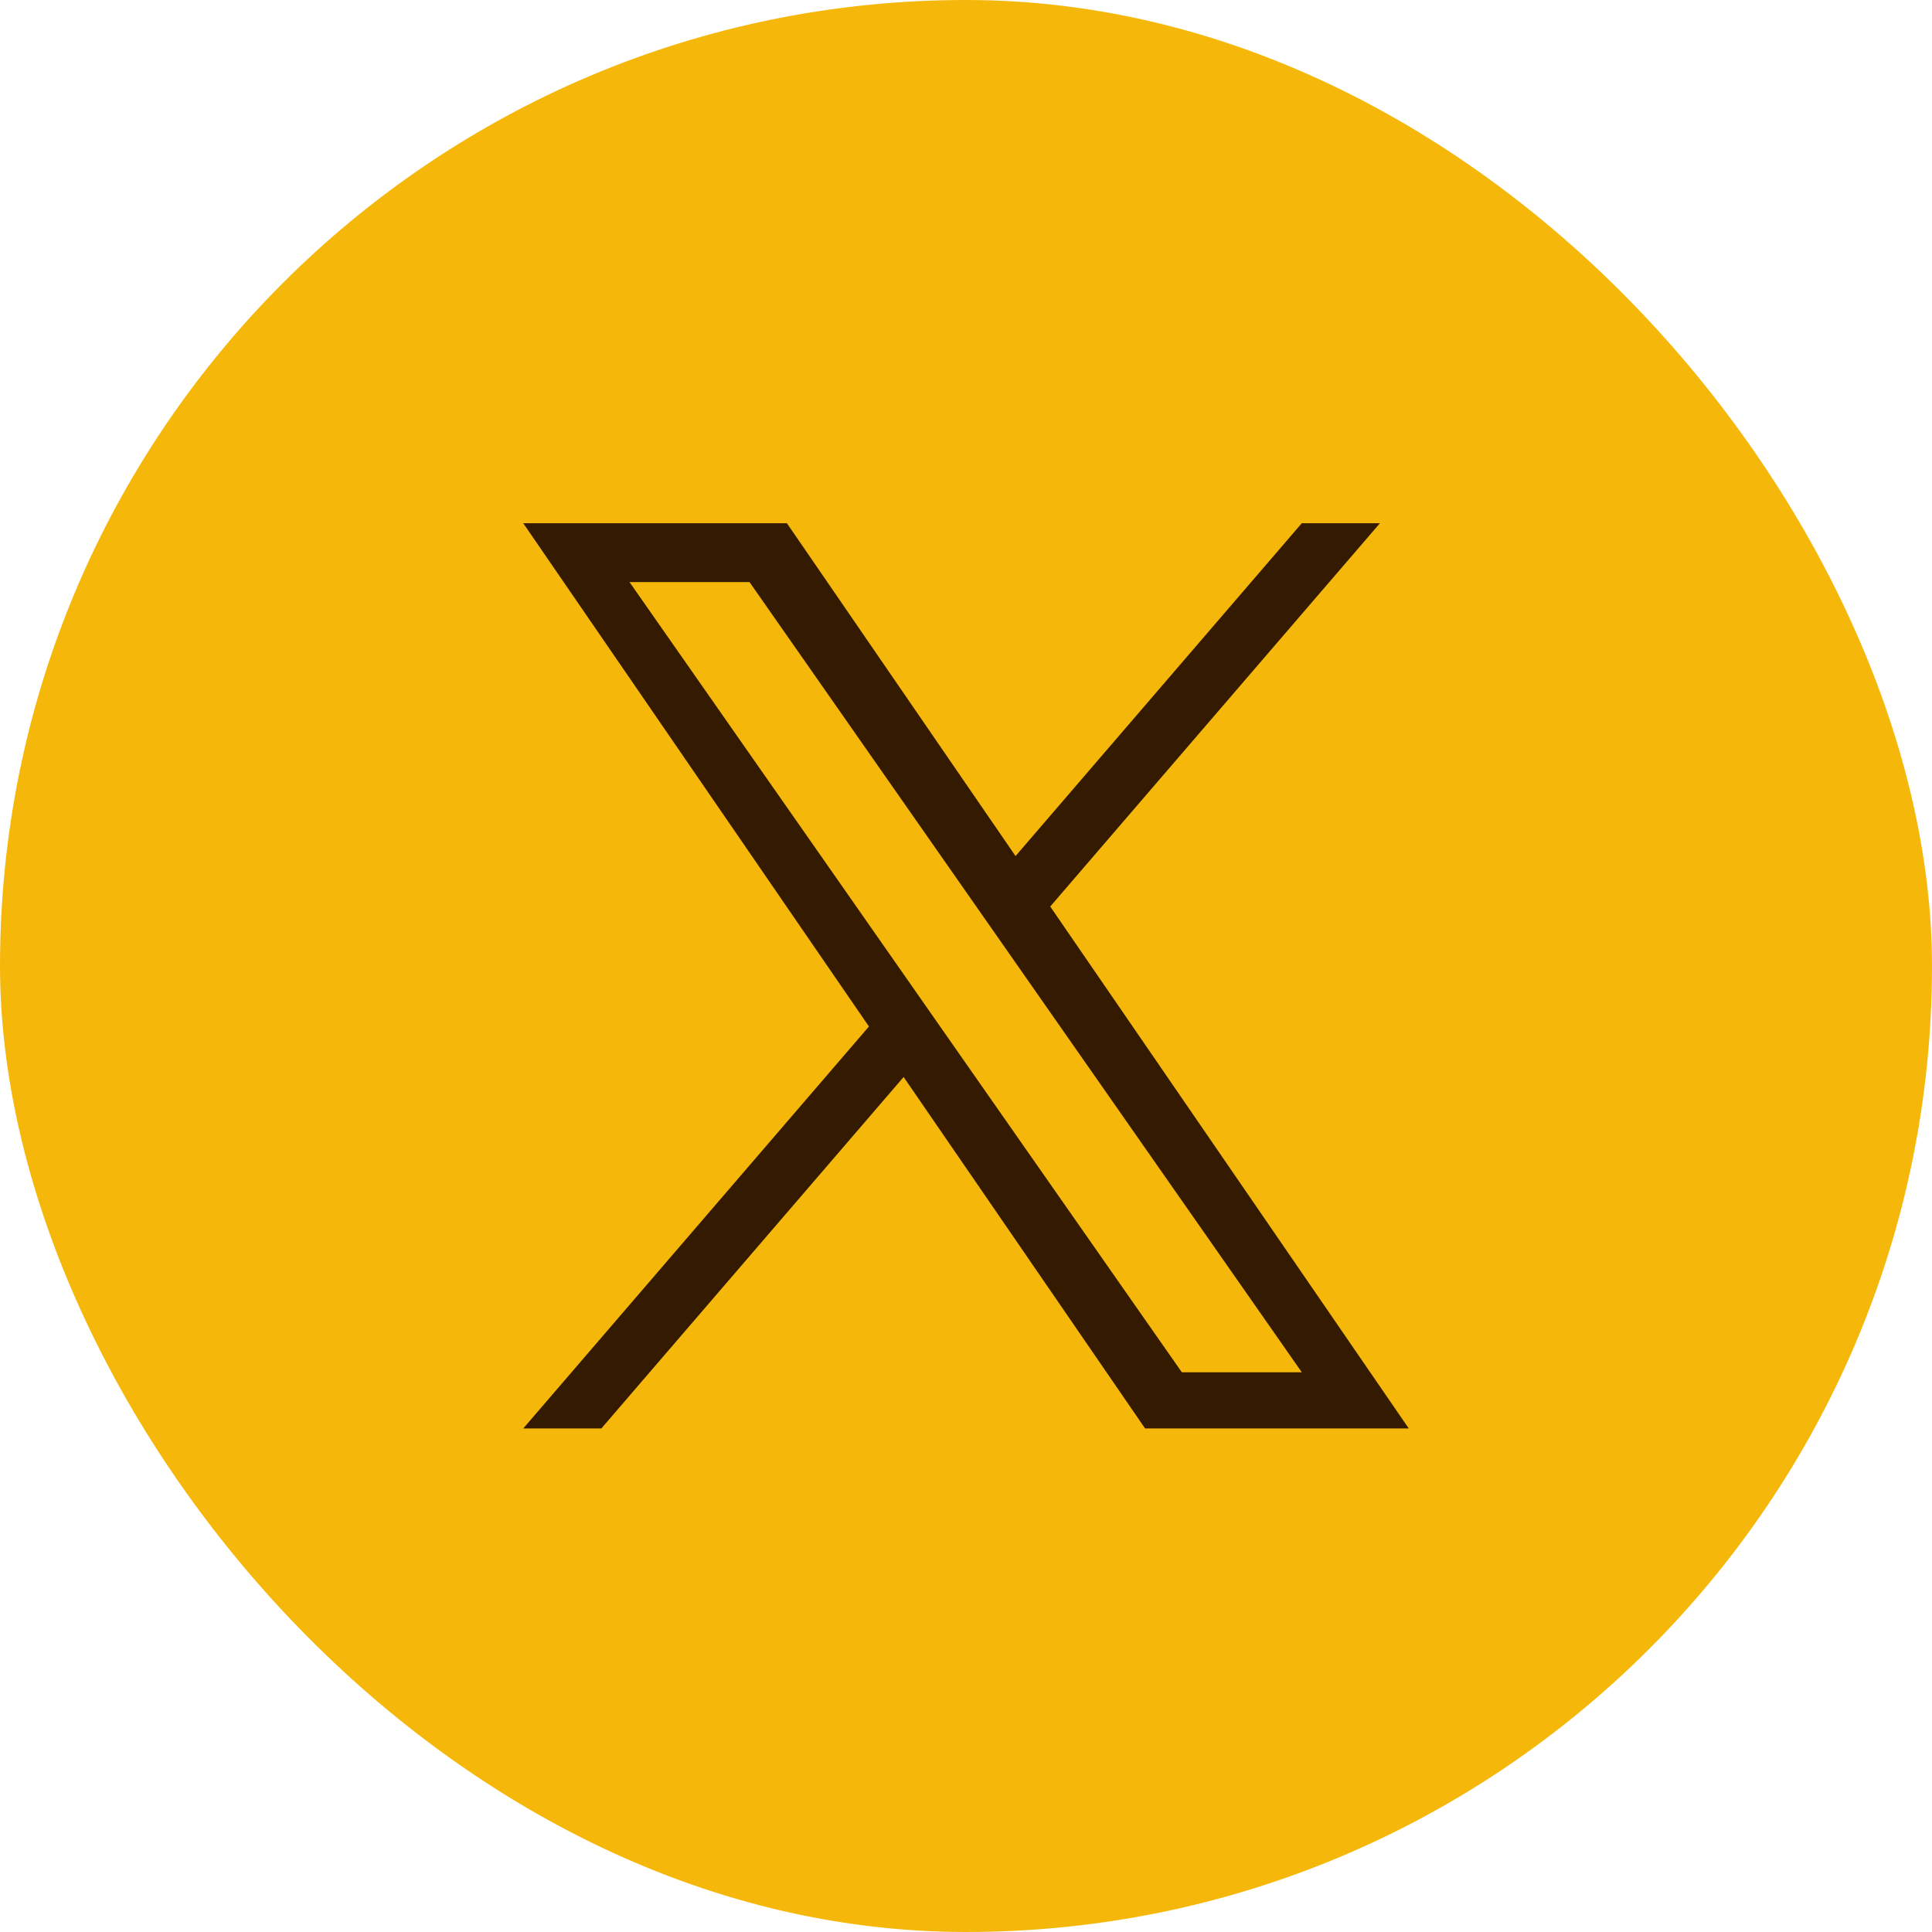
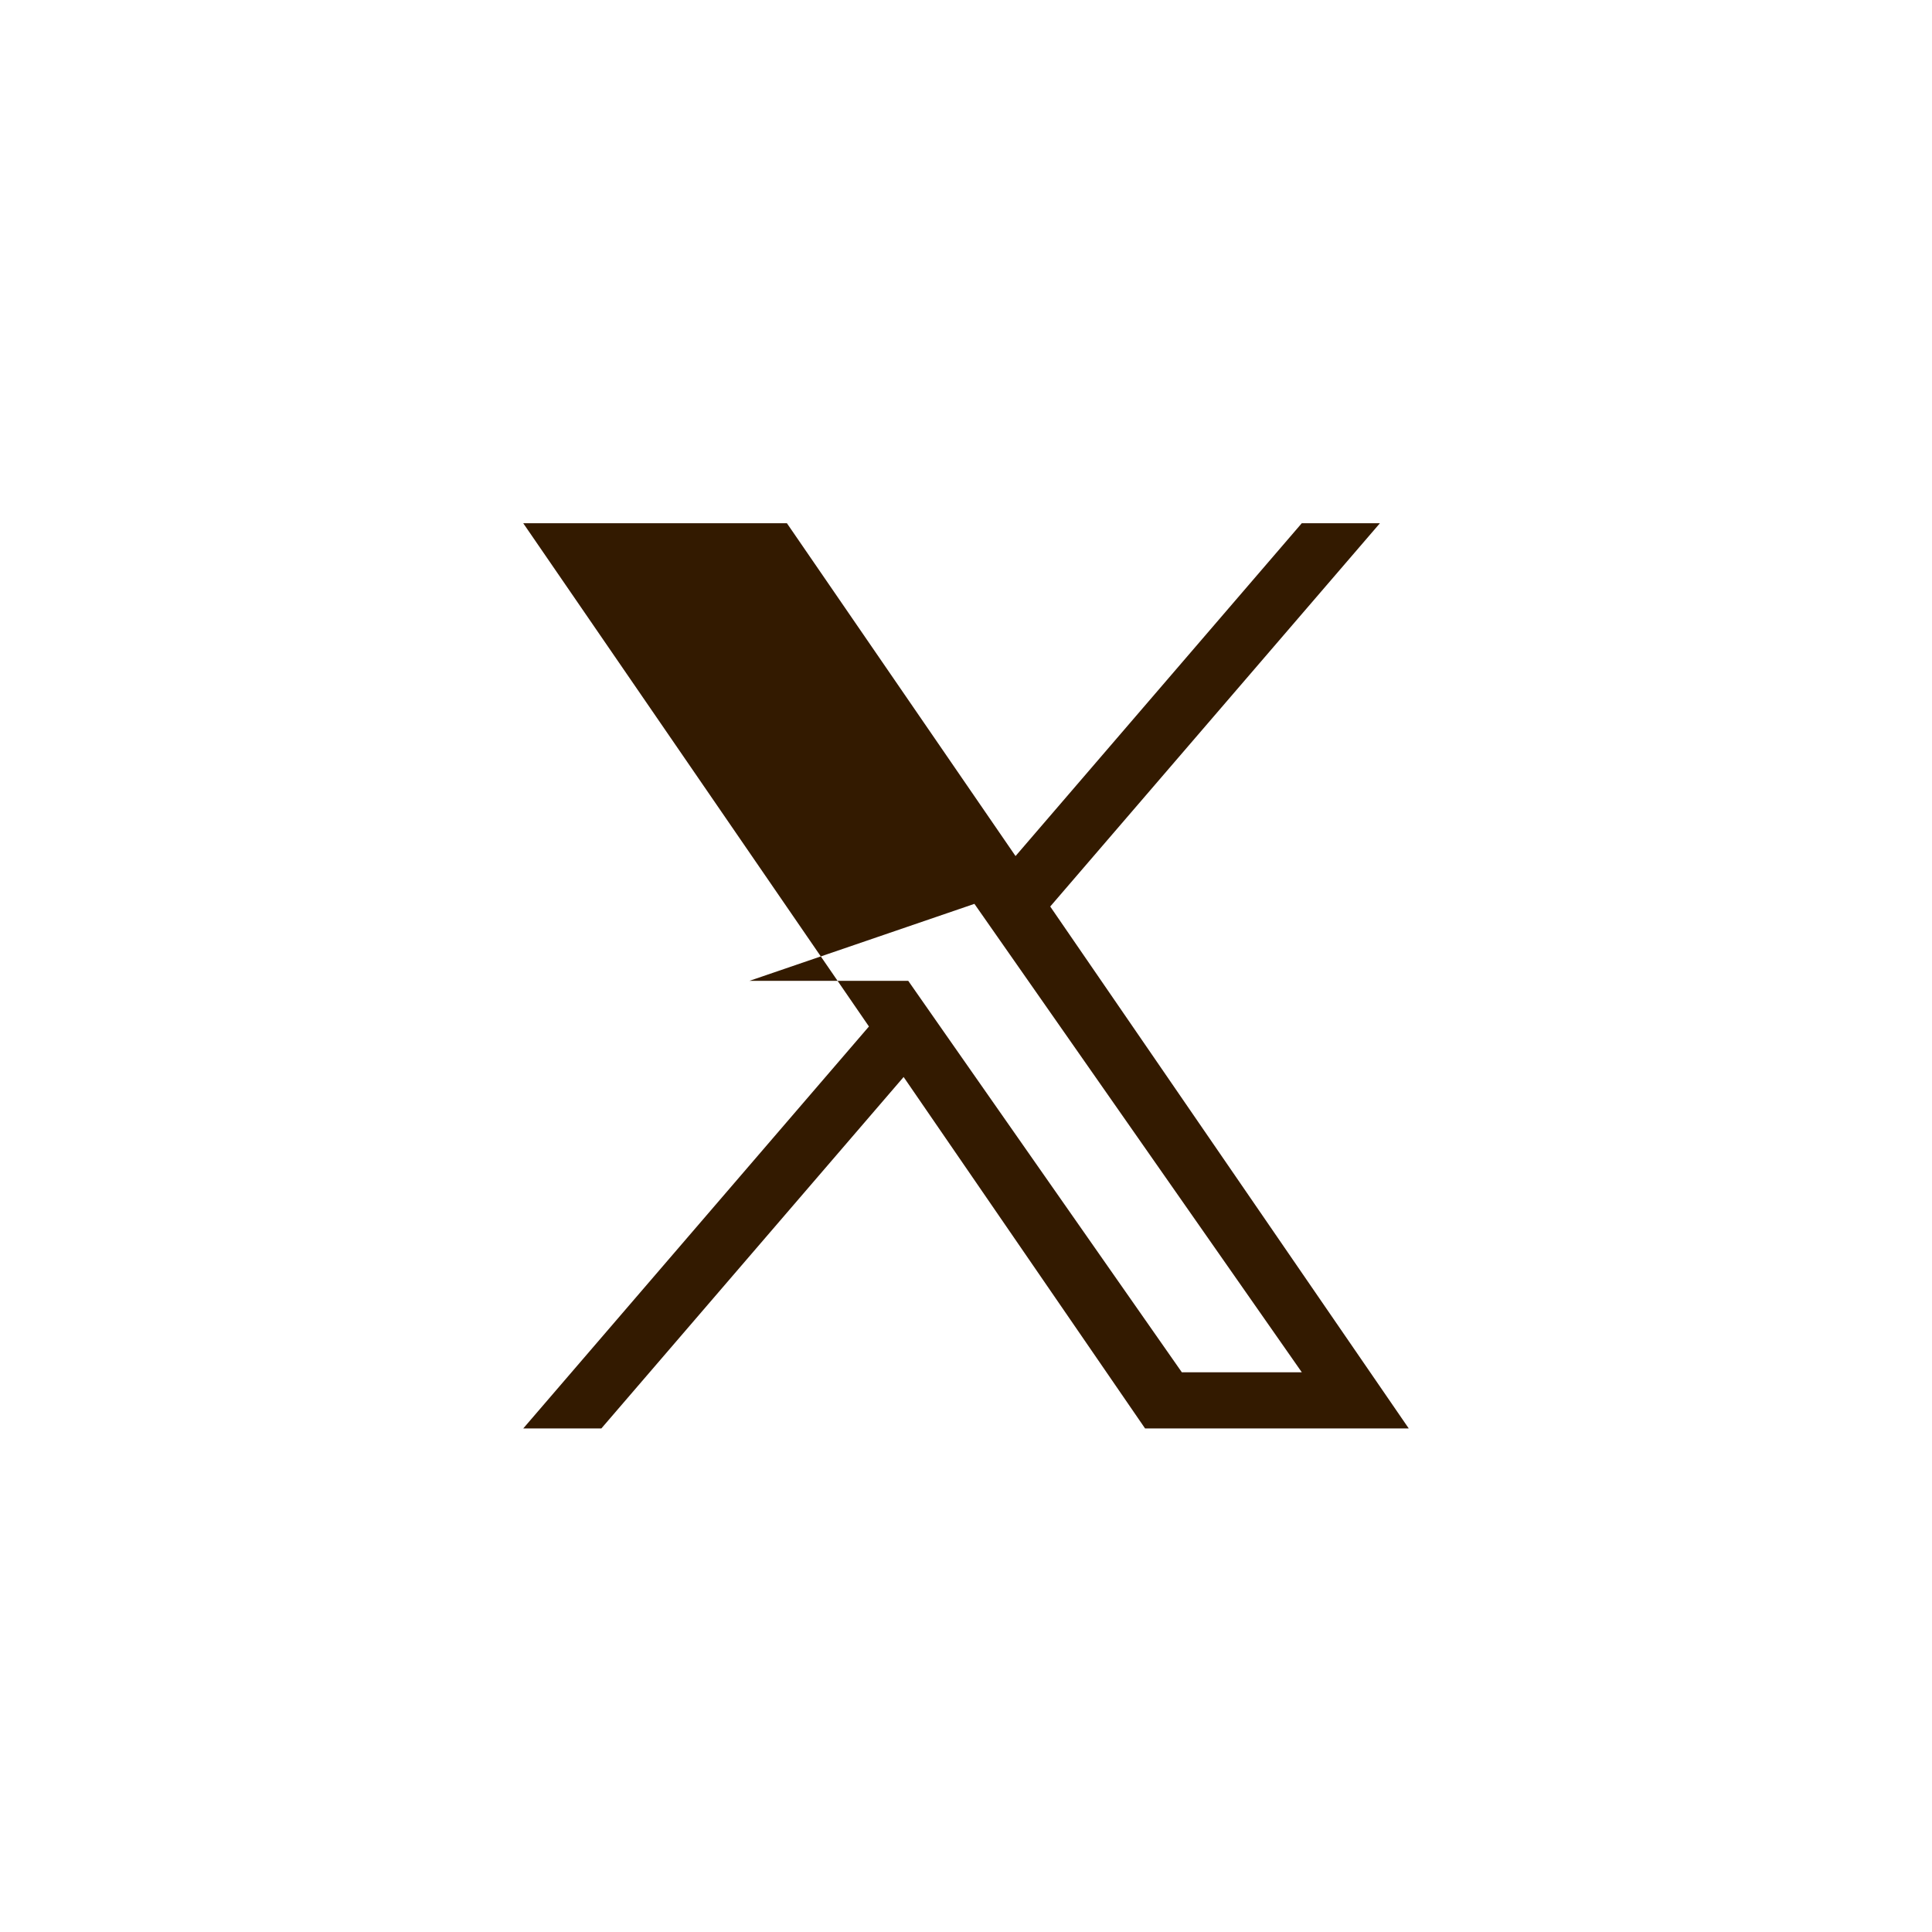
<svg xmlns="http://www.w3.org/2000/svg" width="42" height="42" viewBox="0 0 42 42" fill="none">
  <g id="Group 147">
-     <rect id="border" width="42" height="42" rx="21" fill="#F5B80A" />
-     <path id="Vector" d="M22.831 19.707L29.998 11.375H28.299L22.077 18.61L17.107 11.375H11.375L18.89 22.315L11.375 31.053H13.073L19.644 23.413L24.893 31.053H30.625L22.831 19.707H22.831ZM20.505 22.412L19.744 21.322L13.685 12.654H16.294L21.183 19.649L21.945 20.739L28.3 29.832H25.692L20.505 22.412V22.412Z" fill="#331A00" />
+     <path id="Vector" d="M22.831 19.707L29.998 11.375H28.299L22.077 18.61L17.107 11.375H11.375L18.89 22.315L11.375 31.053H13.073L19.644 23.413L24.893 31.053H30.625L22.831 19.707H22.831ZM20.505 22.412L19.744 21.322H16.294L21.183 19.649L21.945 20.739L28.3 29.832H25.692L20.505 22.412V22.412Z" fill="#331A00" />
  </g>
</svg>